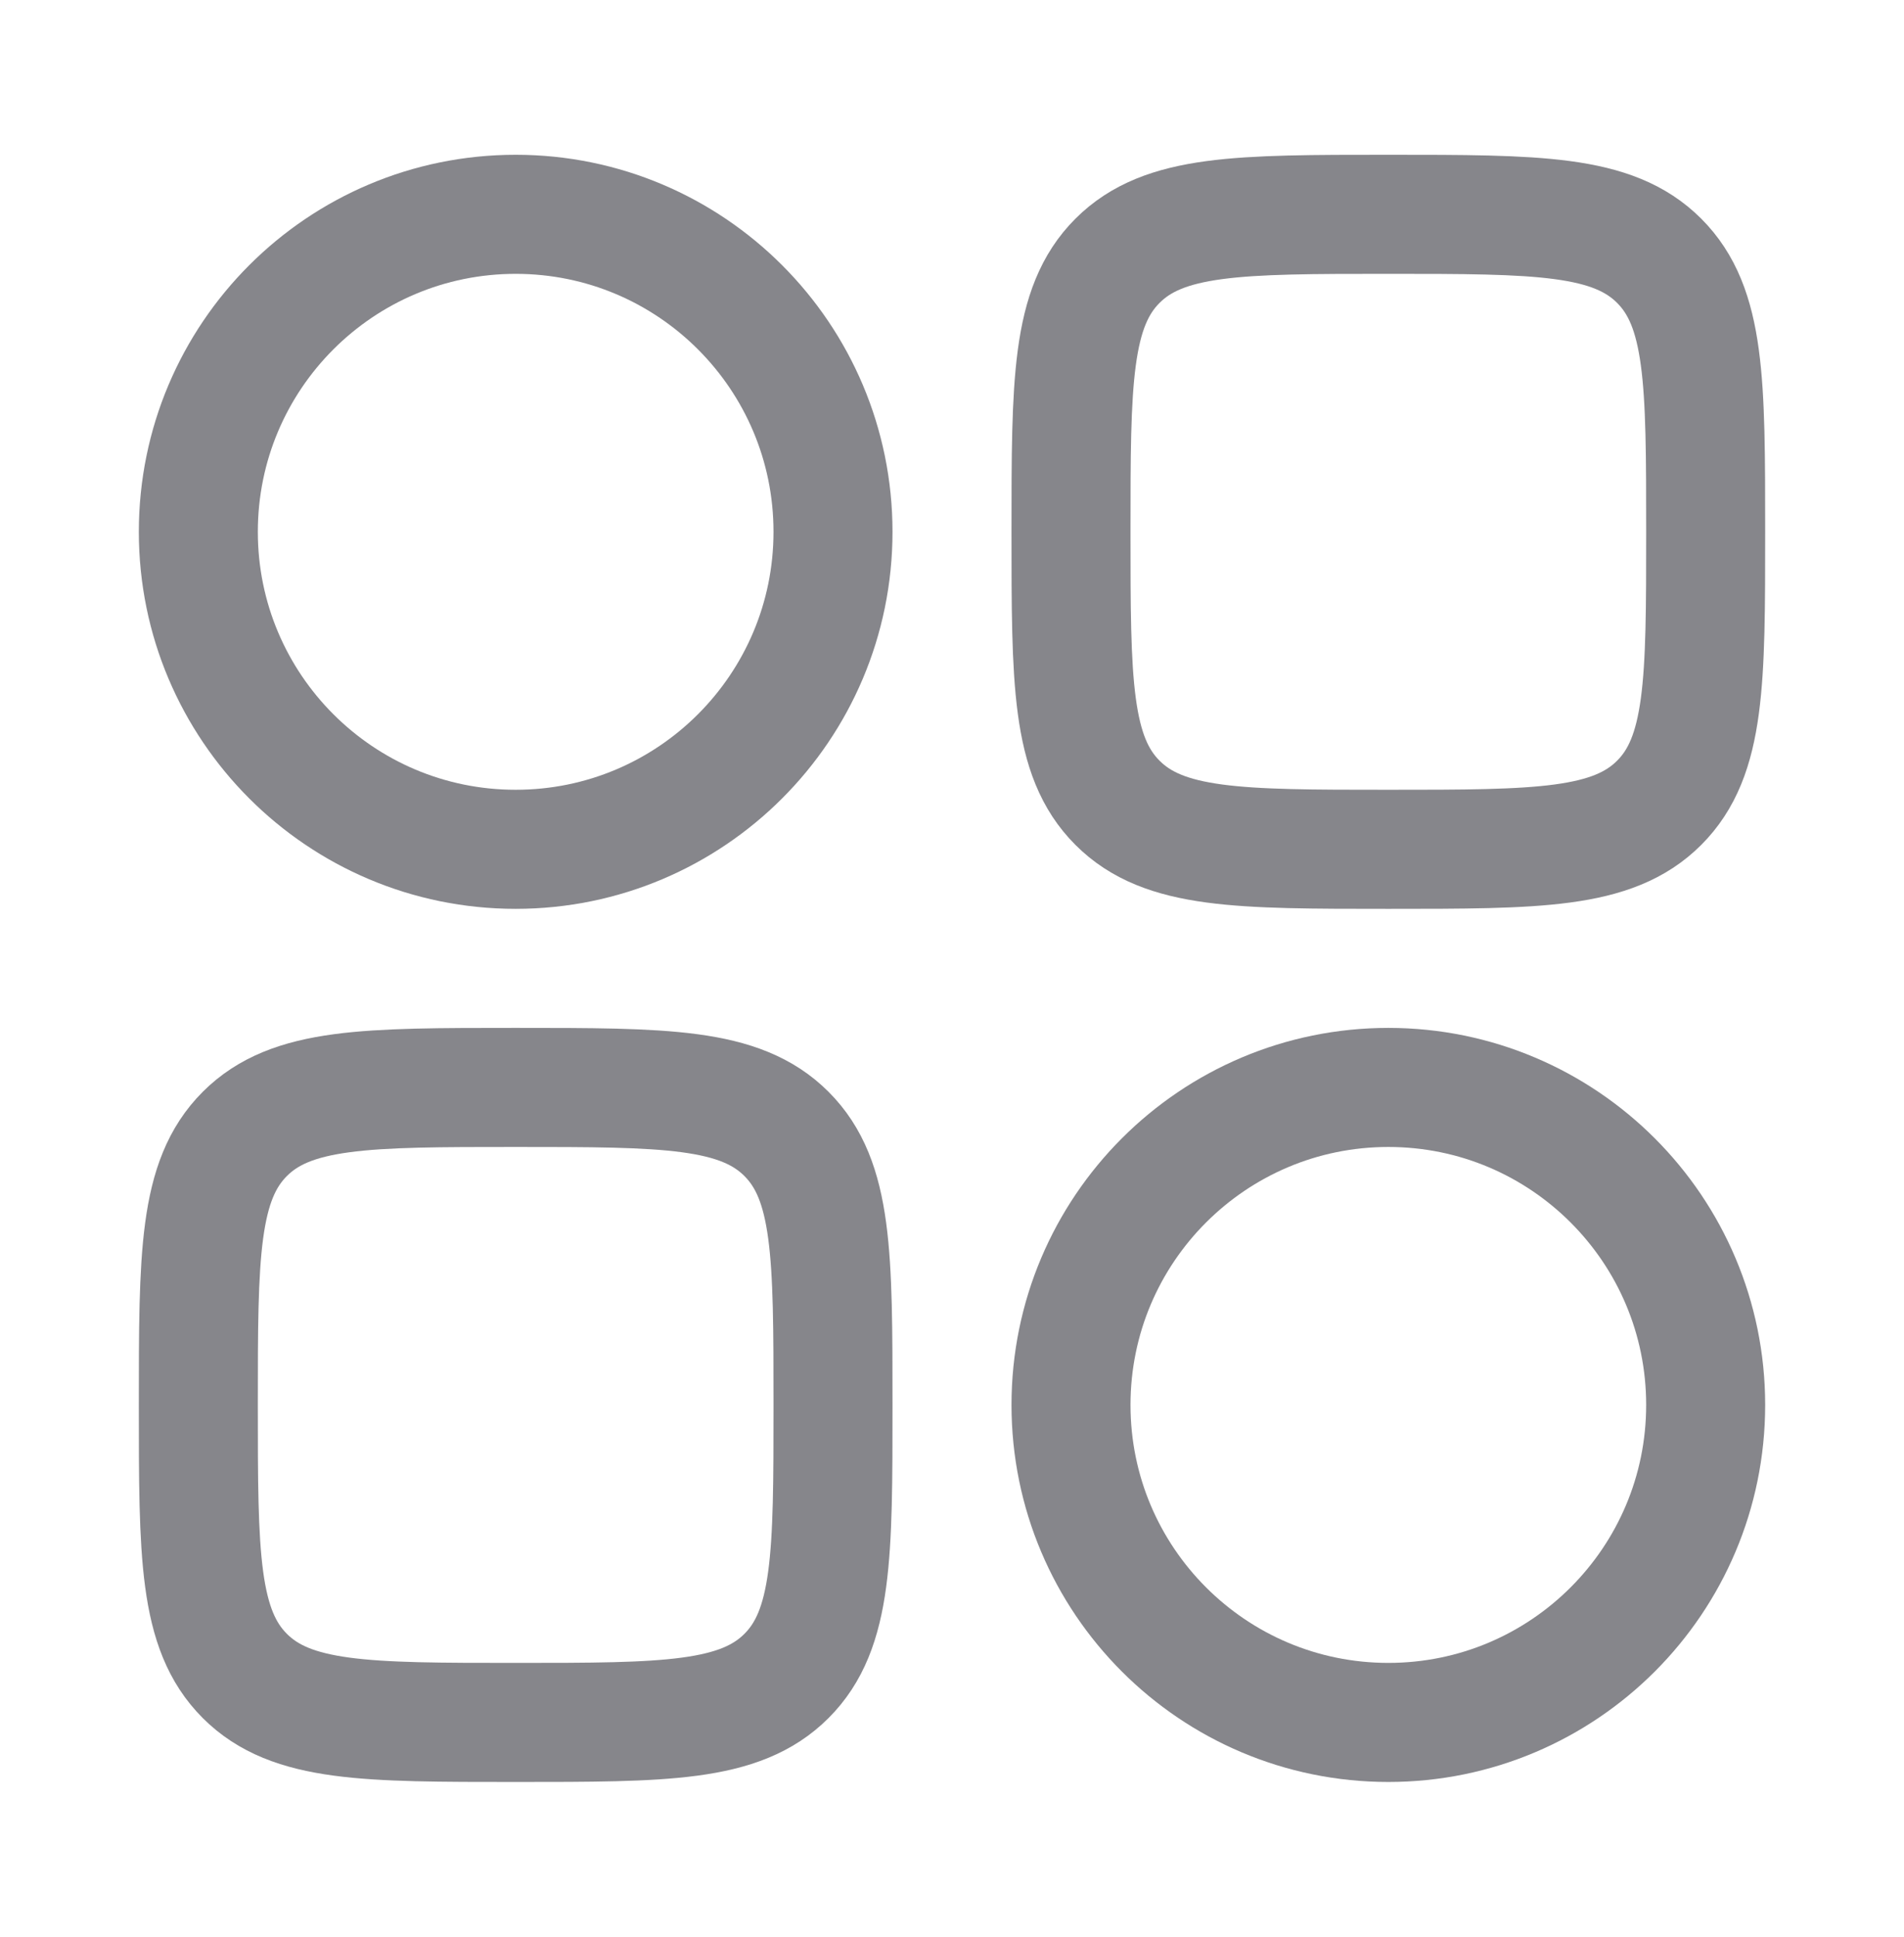
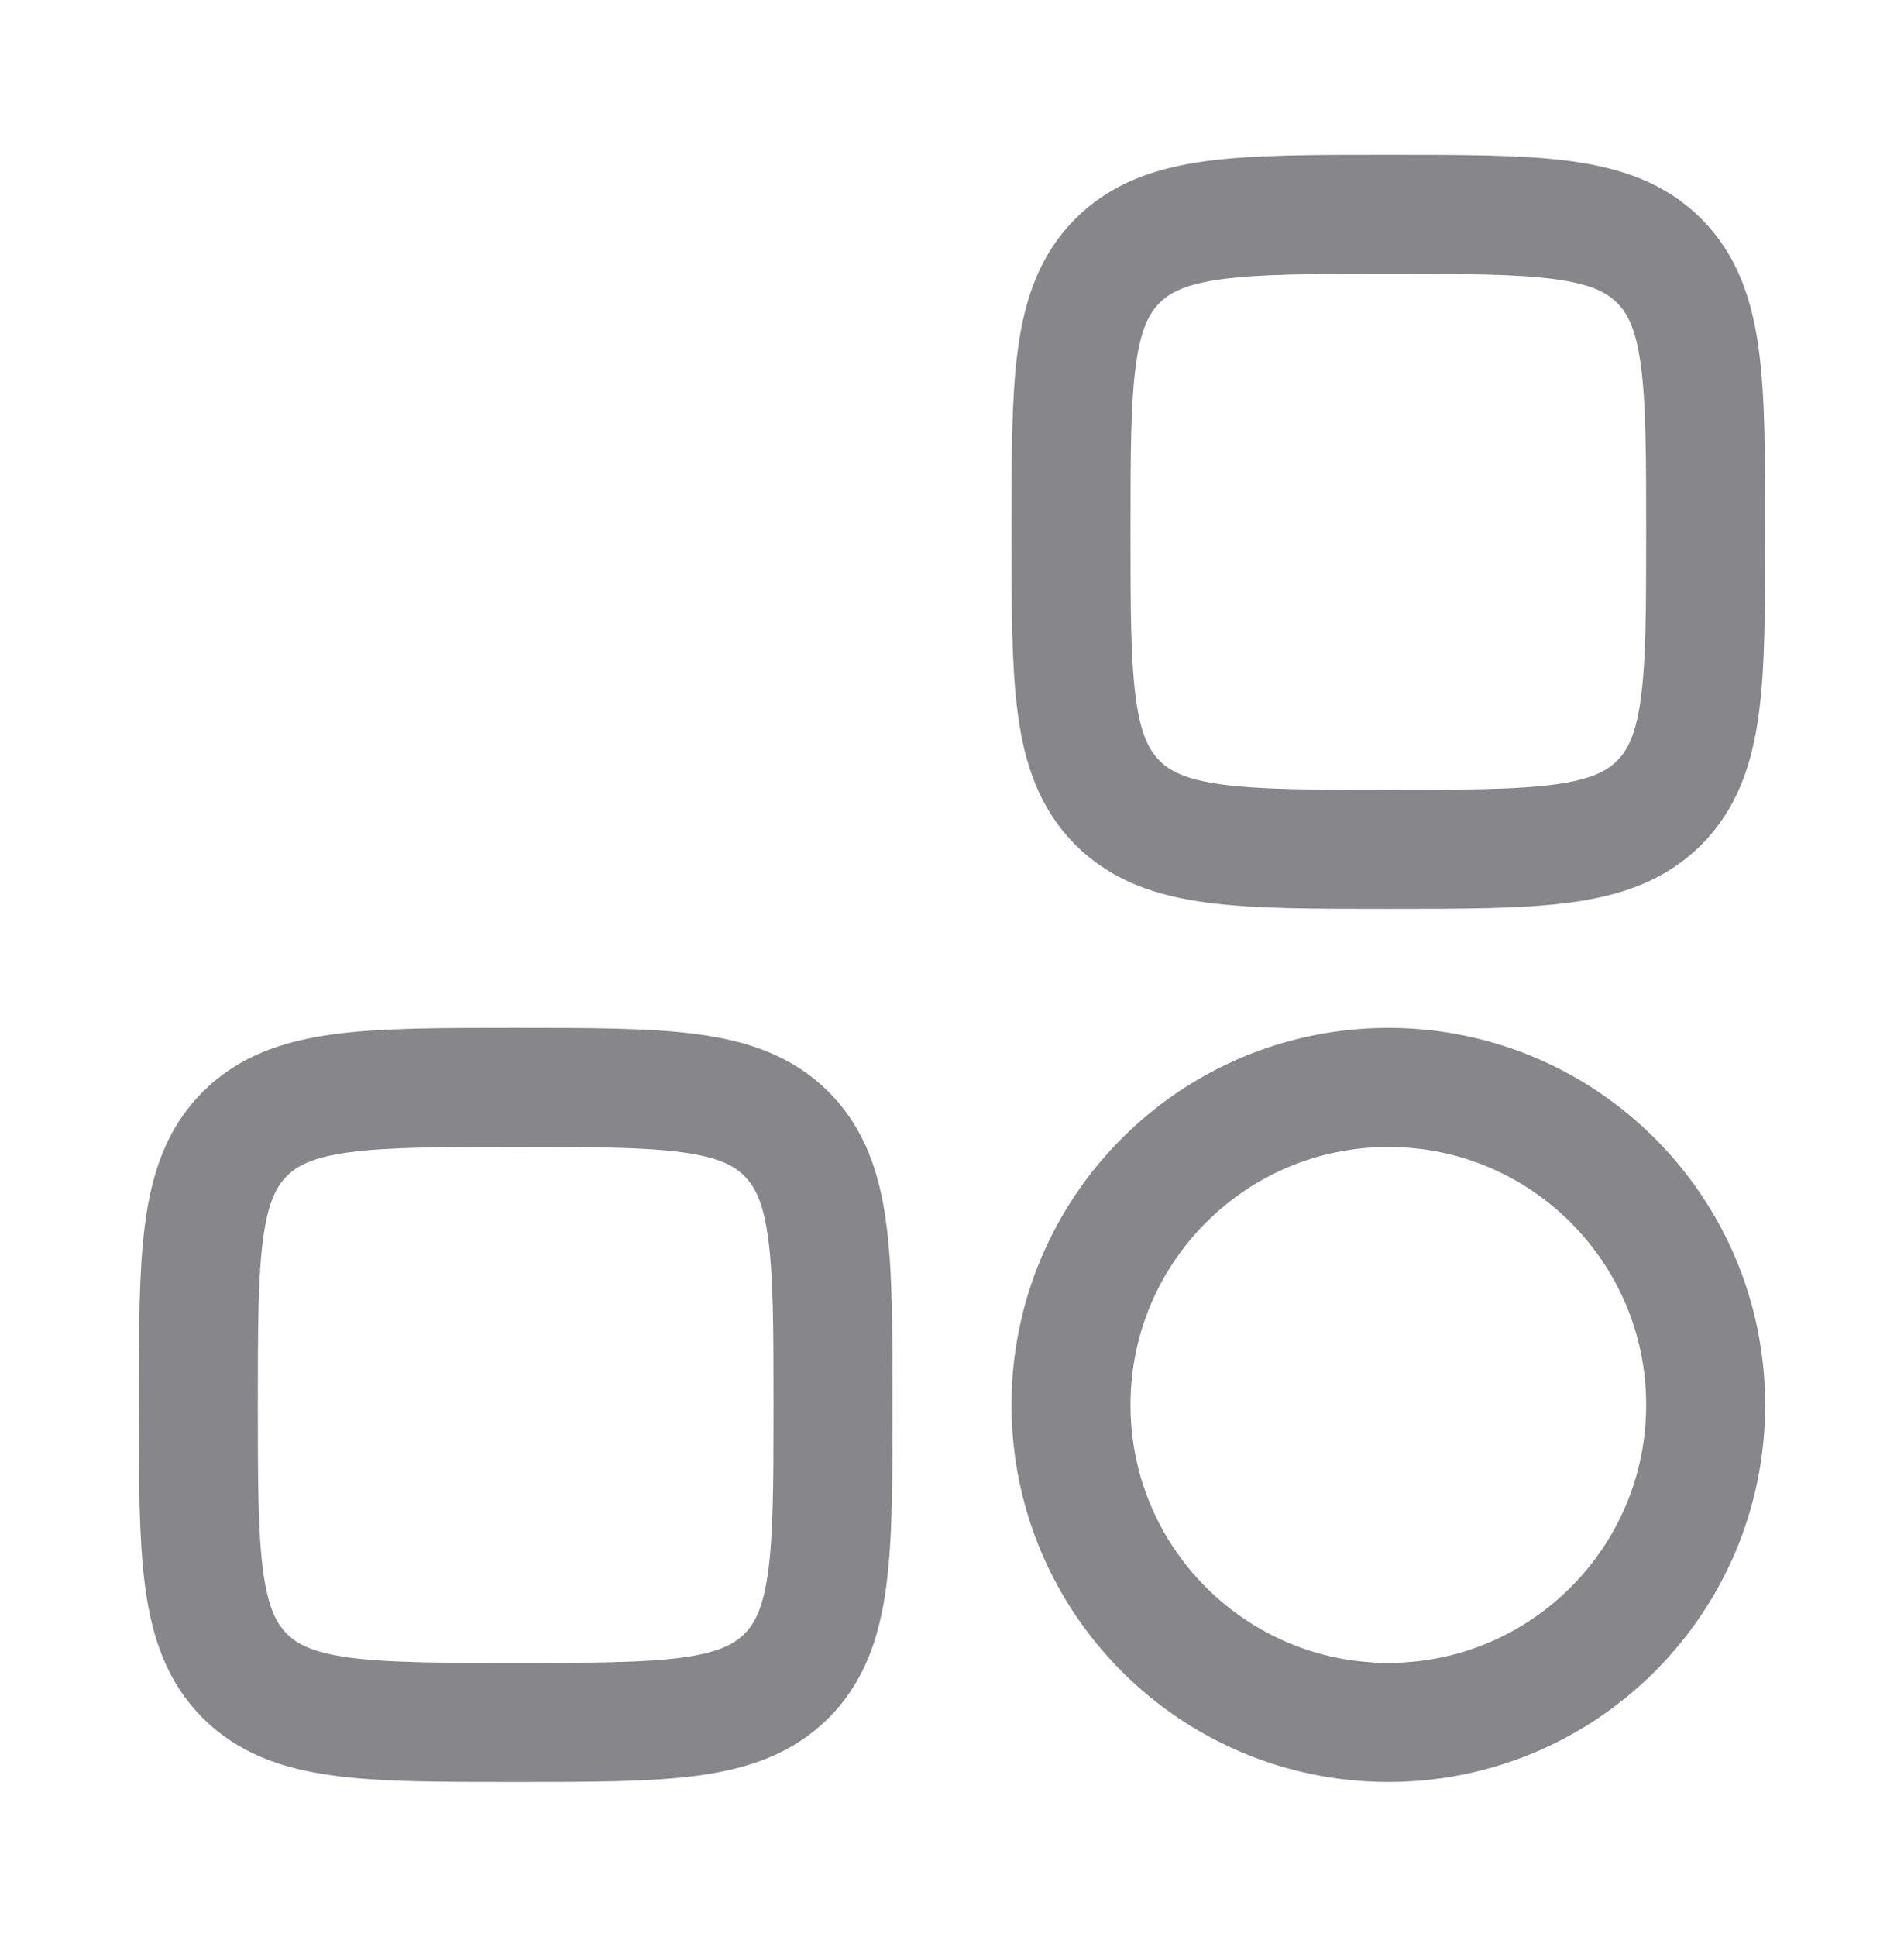
<svg xmlns="http://www.w3.org/2000/svg" width="60" height="61" viewBox="0 0 60 61" fill="none">
-   <path d="M6.25 16.75C6.25 11.227 10.727 6.75 16.25 6.75C21.773 6.75 26.25 11.227 26.25 16.75C26.25 22.273 21.773 26.75 16.25 26.75C10.727 26.75 6.25 22.273 6.25 16.75Z" stroke="#86868B" stroke-width="3.75" />
  <path d="M33.75 44.25C33.75 38.727 38.227 34.25 43.75 34.25C49.273 34.25 53.75 38.727 53.75 44.25C53.75 49.773 49.273 54.25 43.75 54.25C38.227 54.25 33.75 49.773 33.75 44.25Z" stroke="#86868B" stroke-width="3.75" />
-   <path d="M53.75 16.75C53.75 12.036 53.75 9.679 52.285 8.214C50.821 6.75 48.464 6.75 43.75 6.75C39.036 6.75 36.679 6.75 35.215 8.214C33.75 9.679 33.75 12.036 33.75 16.75C33.75 21.464 33.75 23.821 35.215 25.285C36.679 26.75 39.036 26.75 43.75 26.75C48.464 26.75 50.821 26.75 52.285 25.285C53.75 23.821 53.75 21.464 53.75 16.75Z" stroke="#86868B" stroke-width="3.75" />
+   <path d="M53.75 16.75C53.75 12.036 53.75 9.679 52.285 8.214C50.821 6.75 48.464 6.75 43.75 6.75C39.036 6.75 36.679 6.75 35.215 8.214C33.75 9.679 33.75 12.036 33.75 16.75C33.75 21.464 33.75 23.821 35.215 25.285C36.679 26.75 39.036 26.75 43.75 26.75C48.464 26.75 50.821 26.75 52.285 25.285C53.75 23.821 53.75 21.464 53.75 16.75" stroke="#86868B" stroke-width="3.75" />
  <path d="M26.25 44.25C26.25 39.536 26.25 37.179 24.785 35.715C23.321 34.25 20.964 34.25 16.25 34.25C11.536 34.25 9.179 34.25 7.714 35.715C6.25 37.179 6.25 39.536 6.25 44.25C6.25 48.964 6.25 51.321 7.714 52.785C9.179 54.25 11.536 54.25 16.25 54.25C20.964 54.25 23.321 54.25 24.785 52.785C26.25 51.321 26.25 48.964 26.25 44.25Z" stroke="#86868B" stroke-width="3.75" />
</svg>